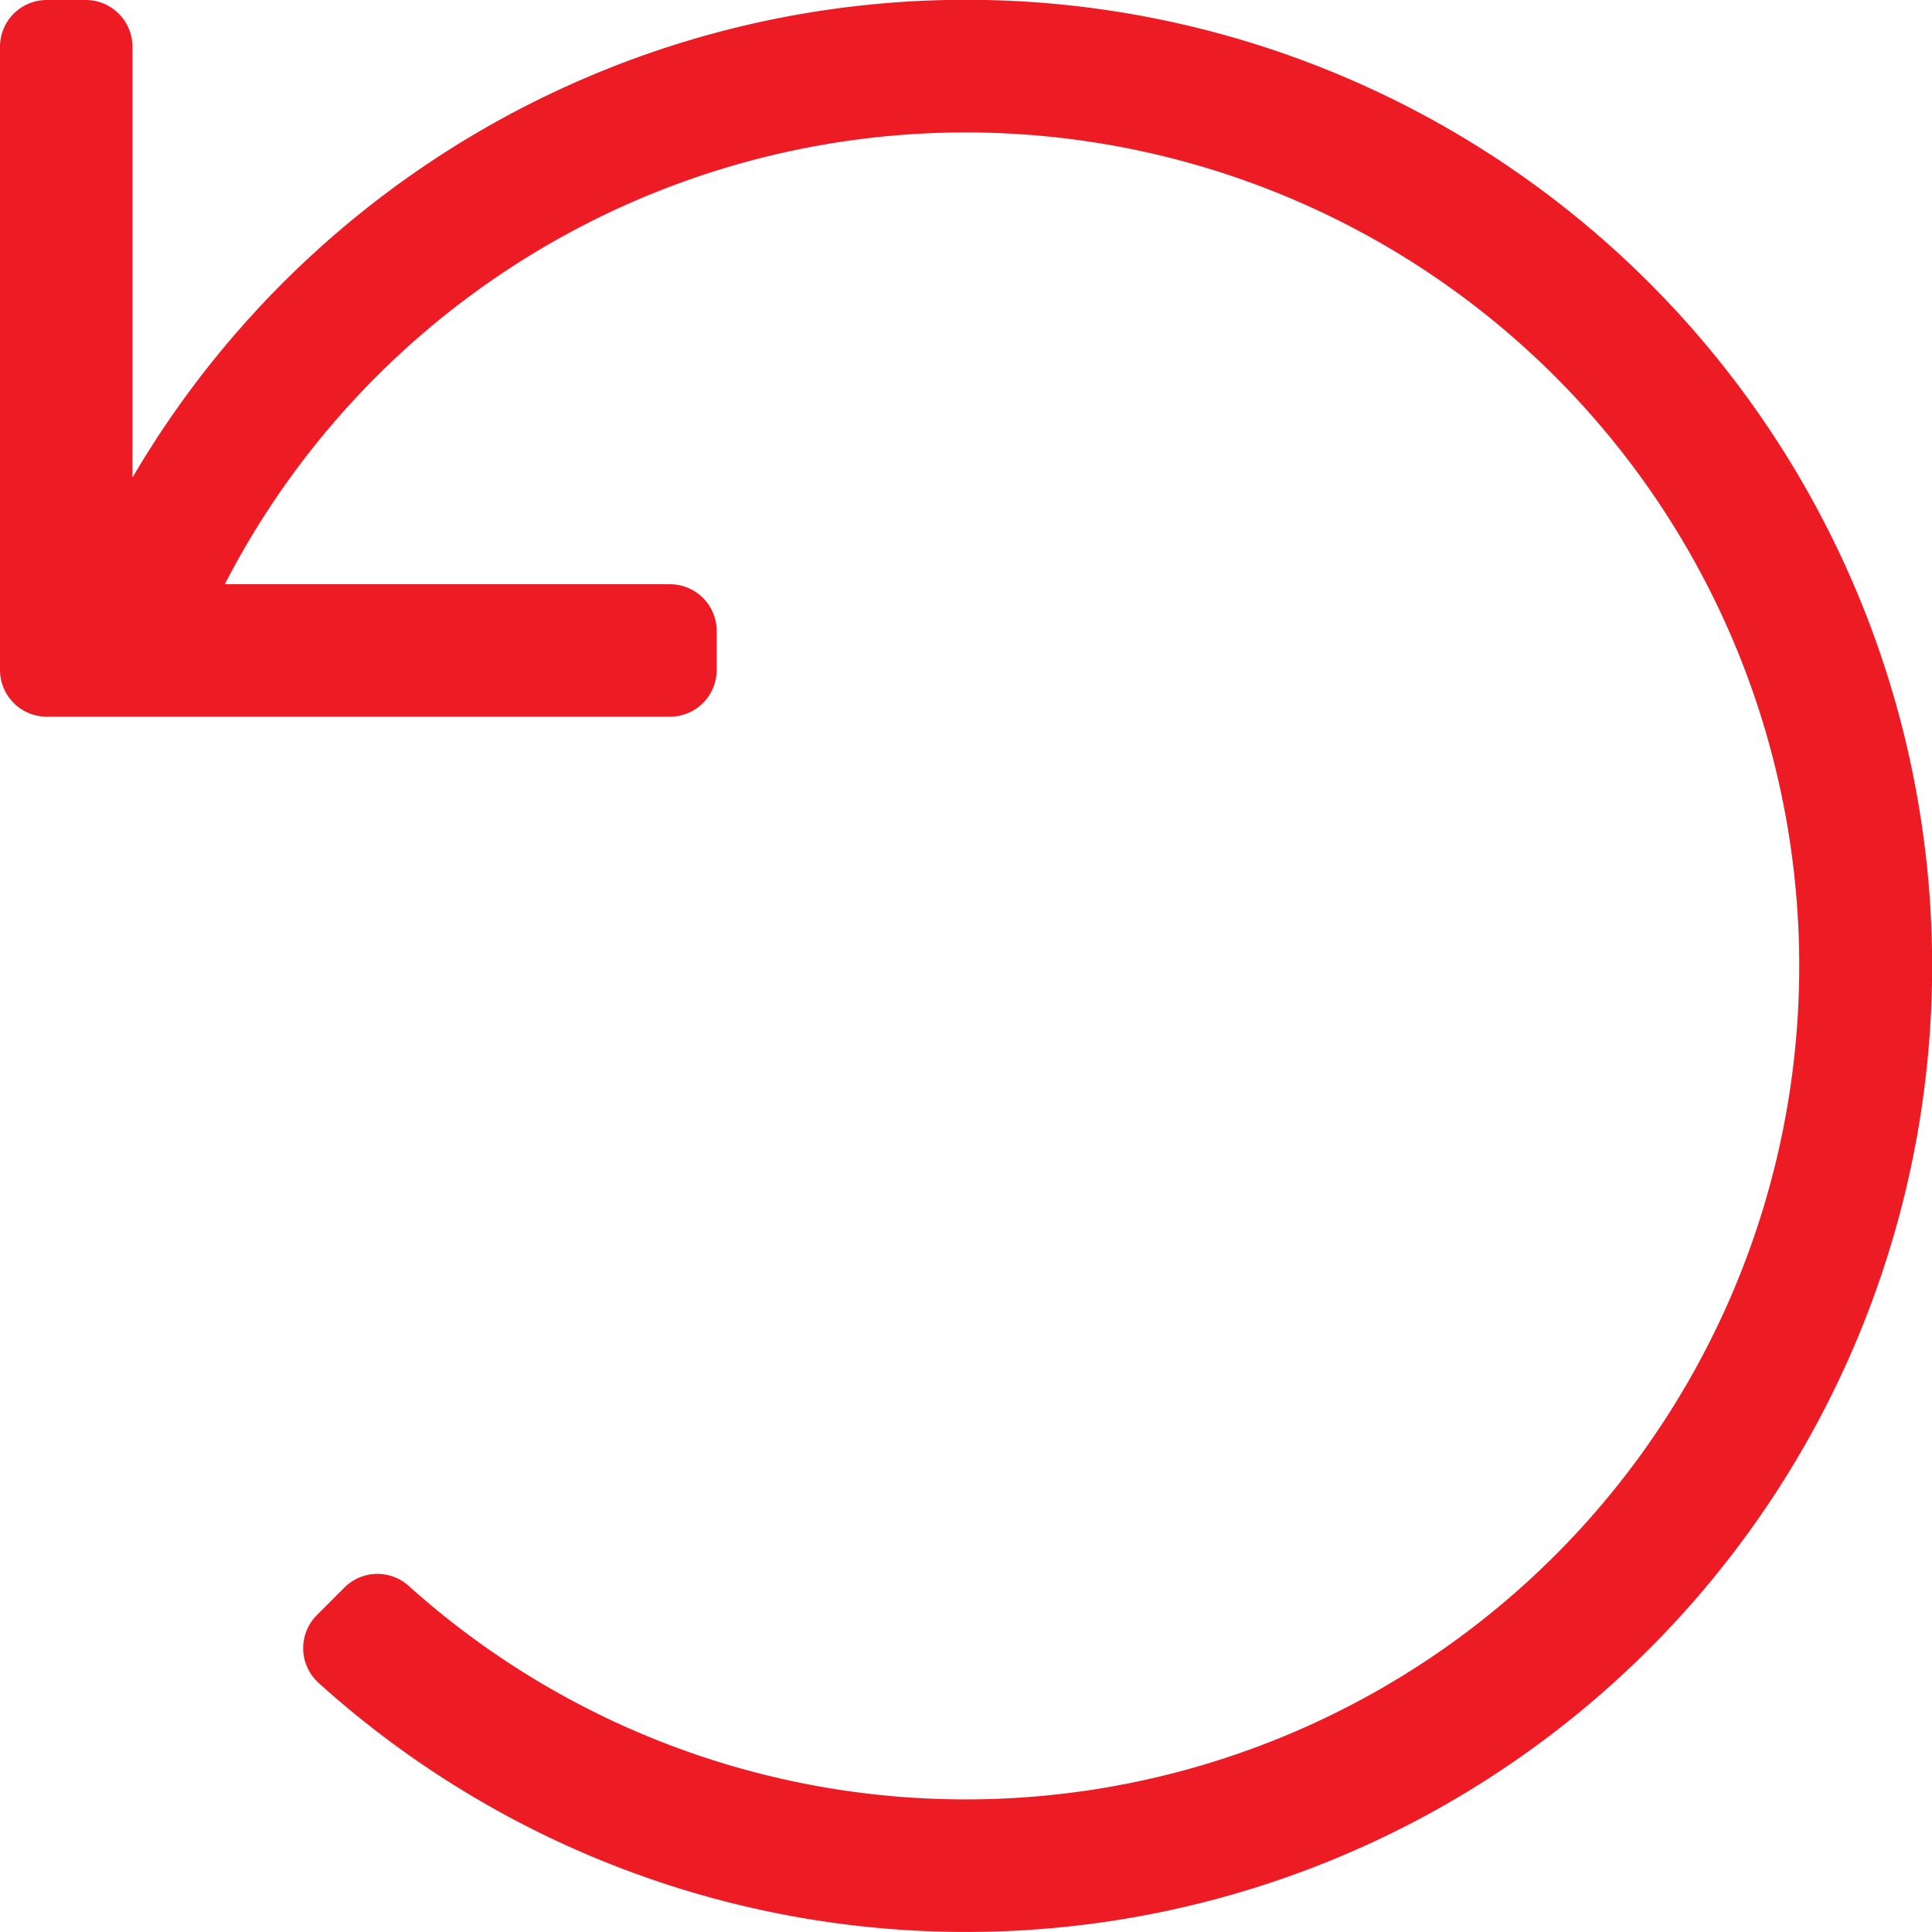
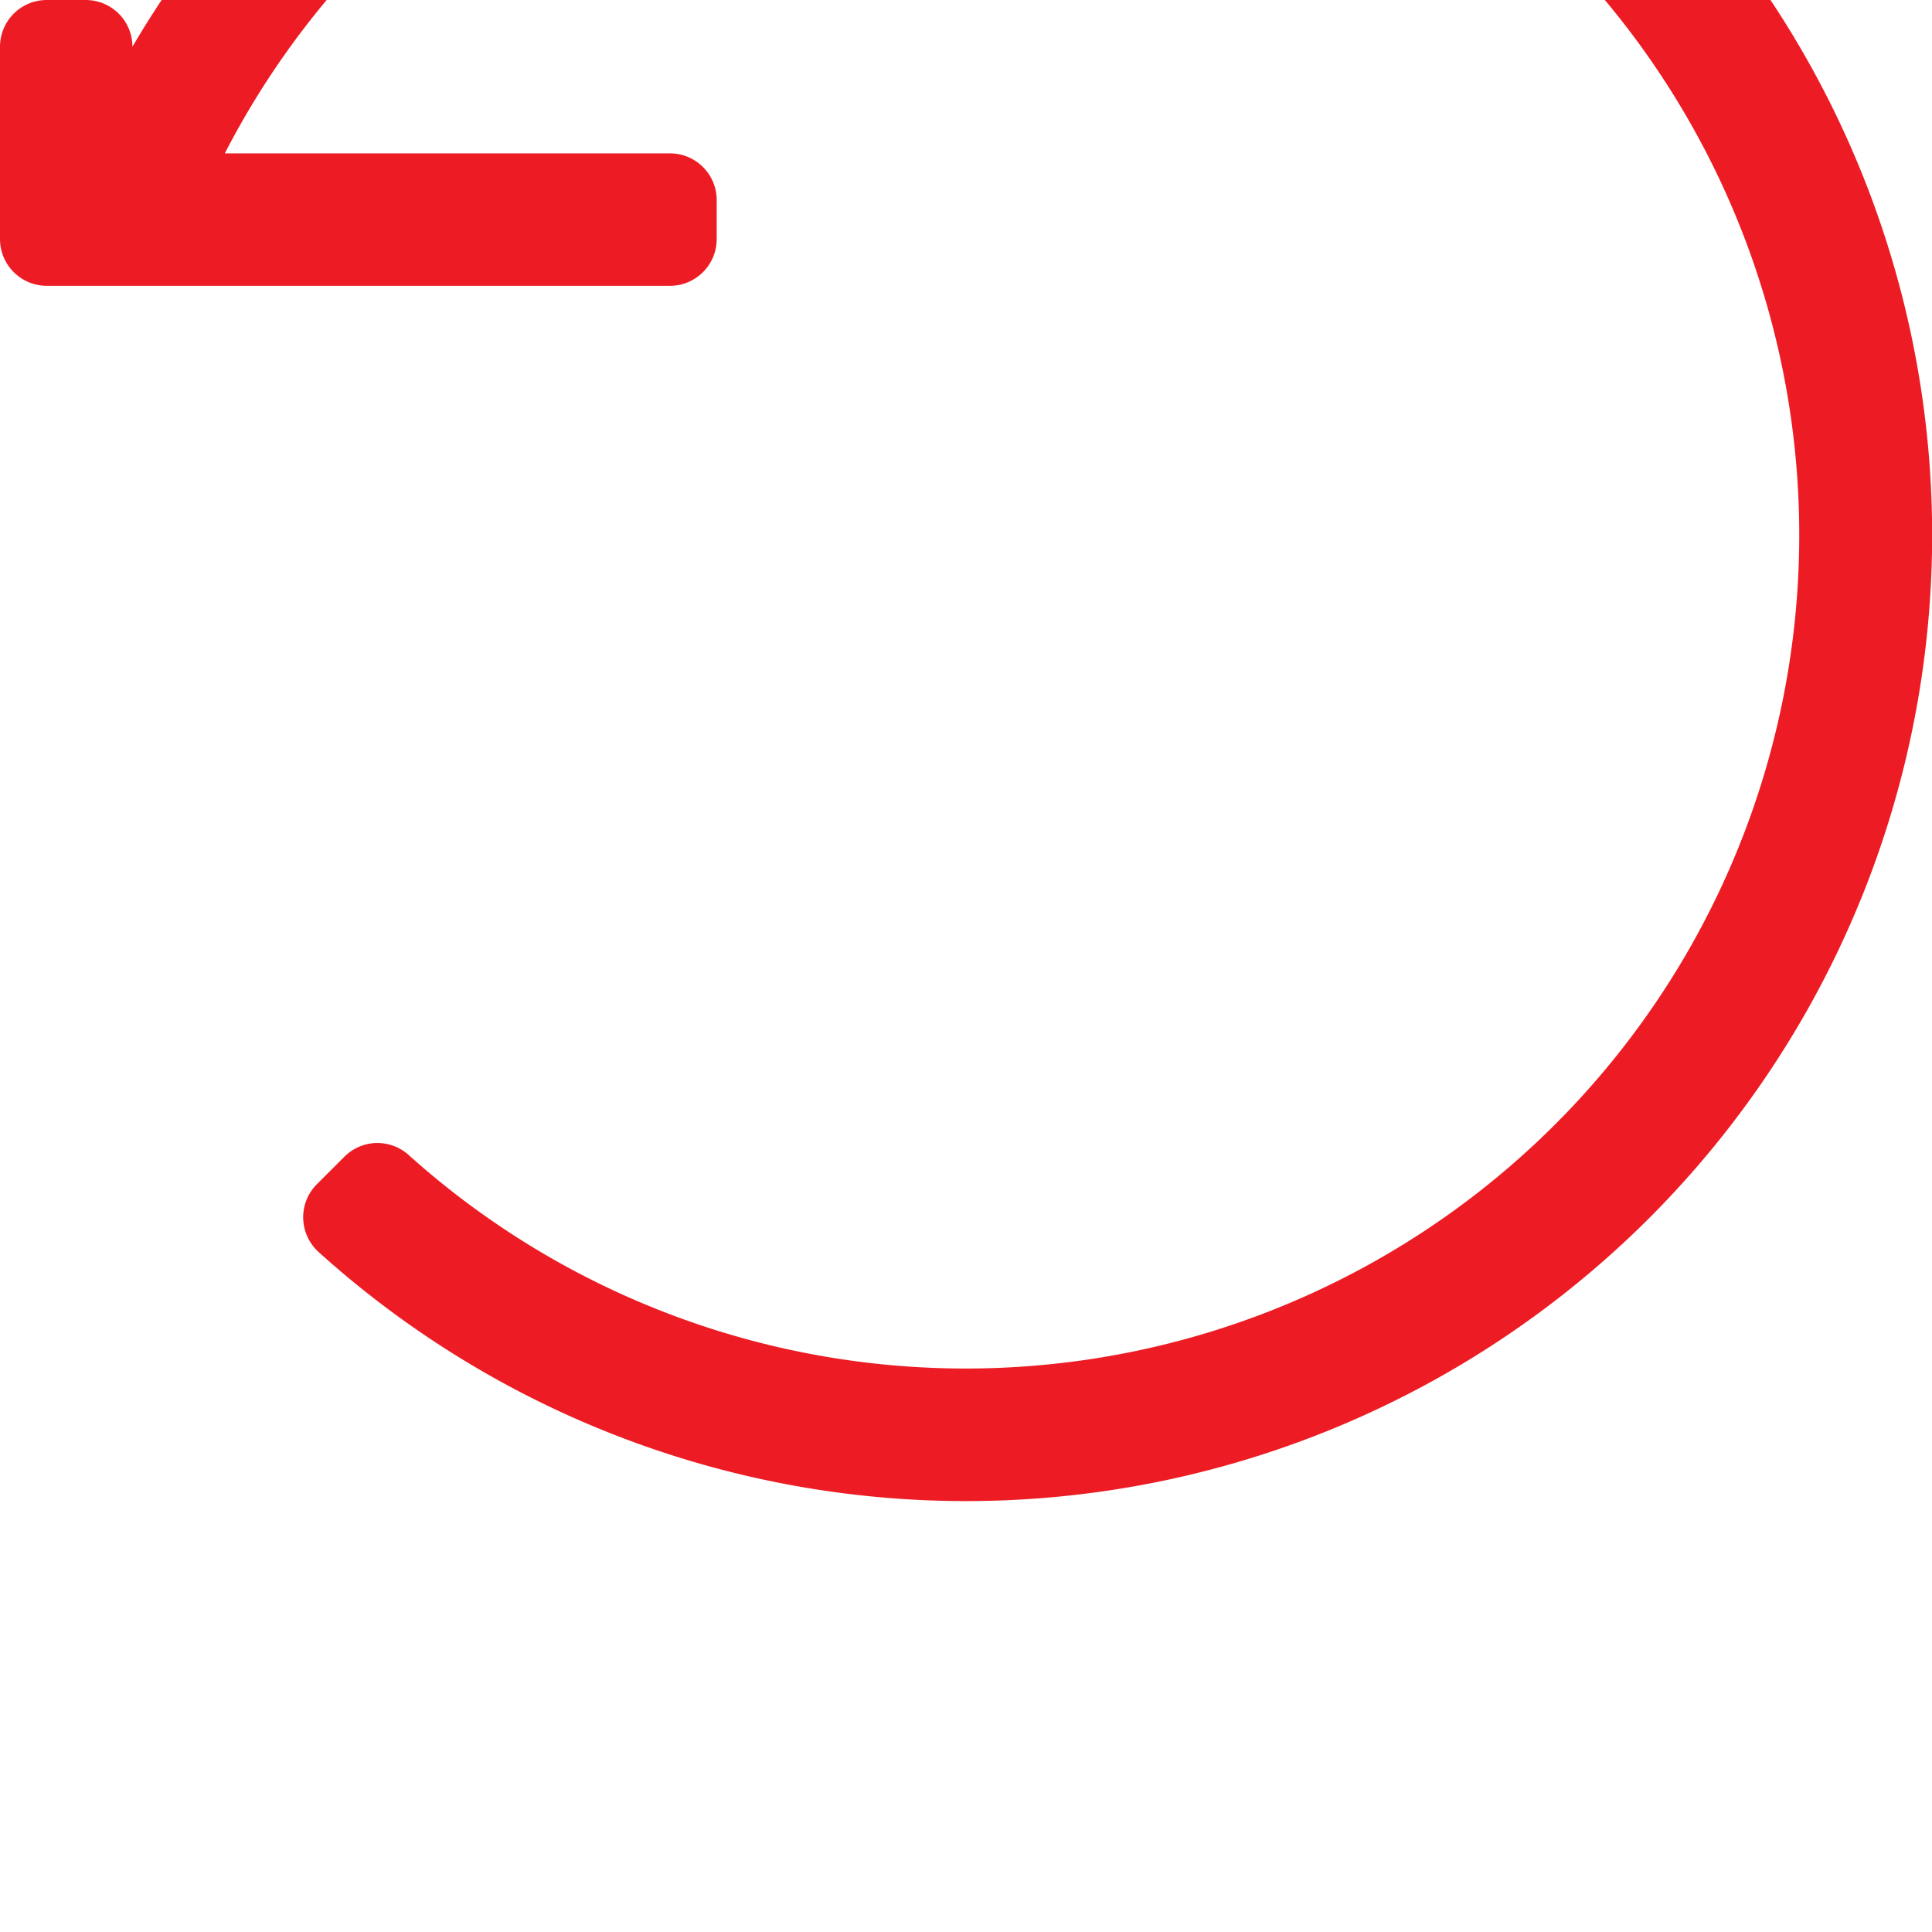
<svg xmlns="http://www.w3.org/2000/svg" width="47.776" height="47.775" viewBox="0 0 47.776 47.775">
  <defs>
    <style>.a{fill:#ed1c24;}</style>
  </defs>
-   <path class="a" d="M942.268,520.748h.964a1.155,1.155,0,0,1,1.155,1.156v10.655a23.89,23.89,0,1,1,4.607,29.808,1.158,1.158,0,0,1-.047-1.679l.681-.681a1.155,1.155,0,0,1,1.588-.044,20.611,20.611,0,1,0-4.545-24.767H957.68a1.155,1.155,0,0,1,1.155,1.156v.963a1.156,1.156,0,0,1-1.155,1.156H942.268a1.157,1.157,0,0,1-1.156-1.156V521.9A1.156,1.156,0,0,1,942.268,520.748Z" transform="translate(-941.112 -520.748)" />
+   <path class="a" d="M942.268,520.748h.964a1.155,1.155,0,0,1,1.155,1.156a23.89,23.89,0,1,1,4.607,29.808,1.158,1.158,0,0,1-.047-1.679l.681-.681a1.155,1.155,0,0,1,1.588-.044,20.611,20.611,0,1,0-4.545-24.767H957.68a1.155,1.155,0,0,1,1.155,1.156v.963a1.156,1.156,0,0,1-1.155,1.156H942.268a1.157,1.157,0,0,1-1.156-1.156V521.9A1.156,1.156,0,0,1,942.268,520.748Z" transform="translate(-941.112 -520.748)" />
</svg>